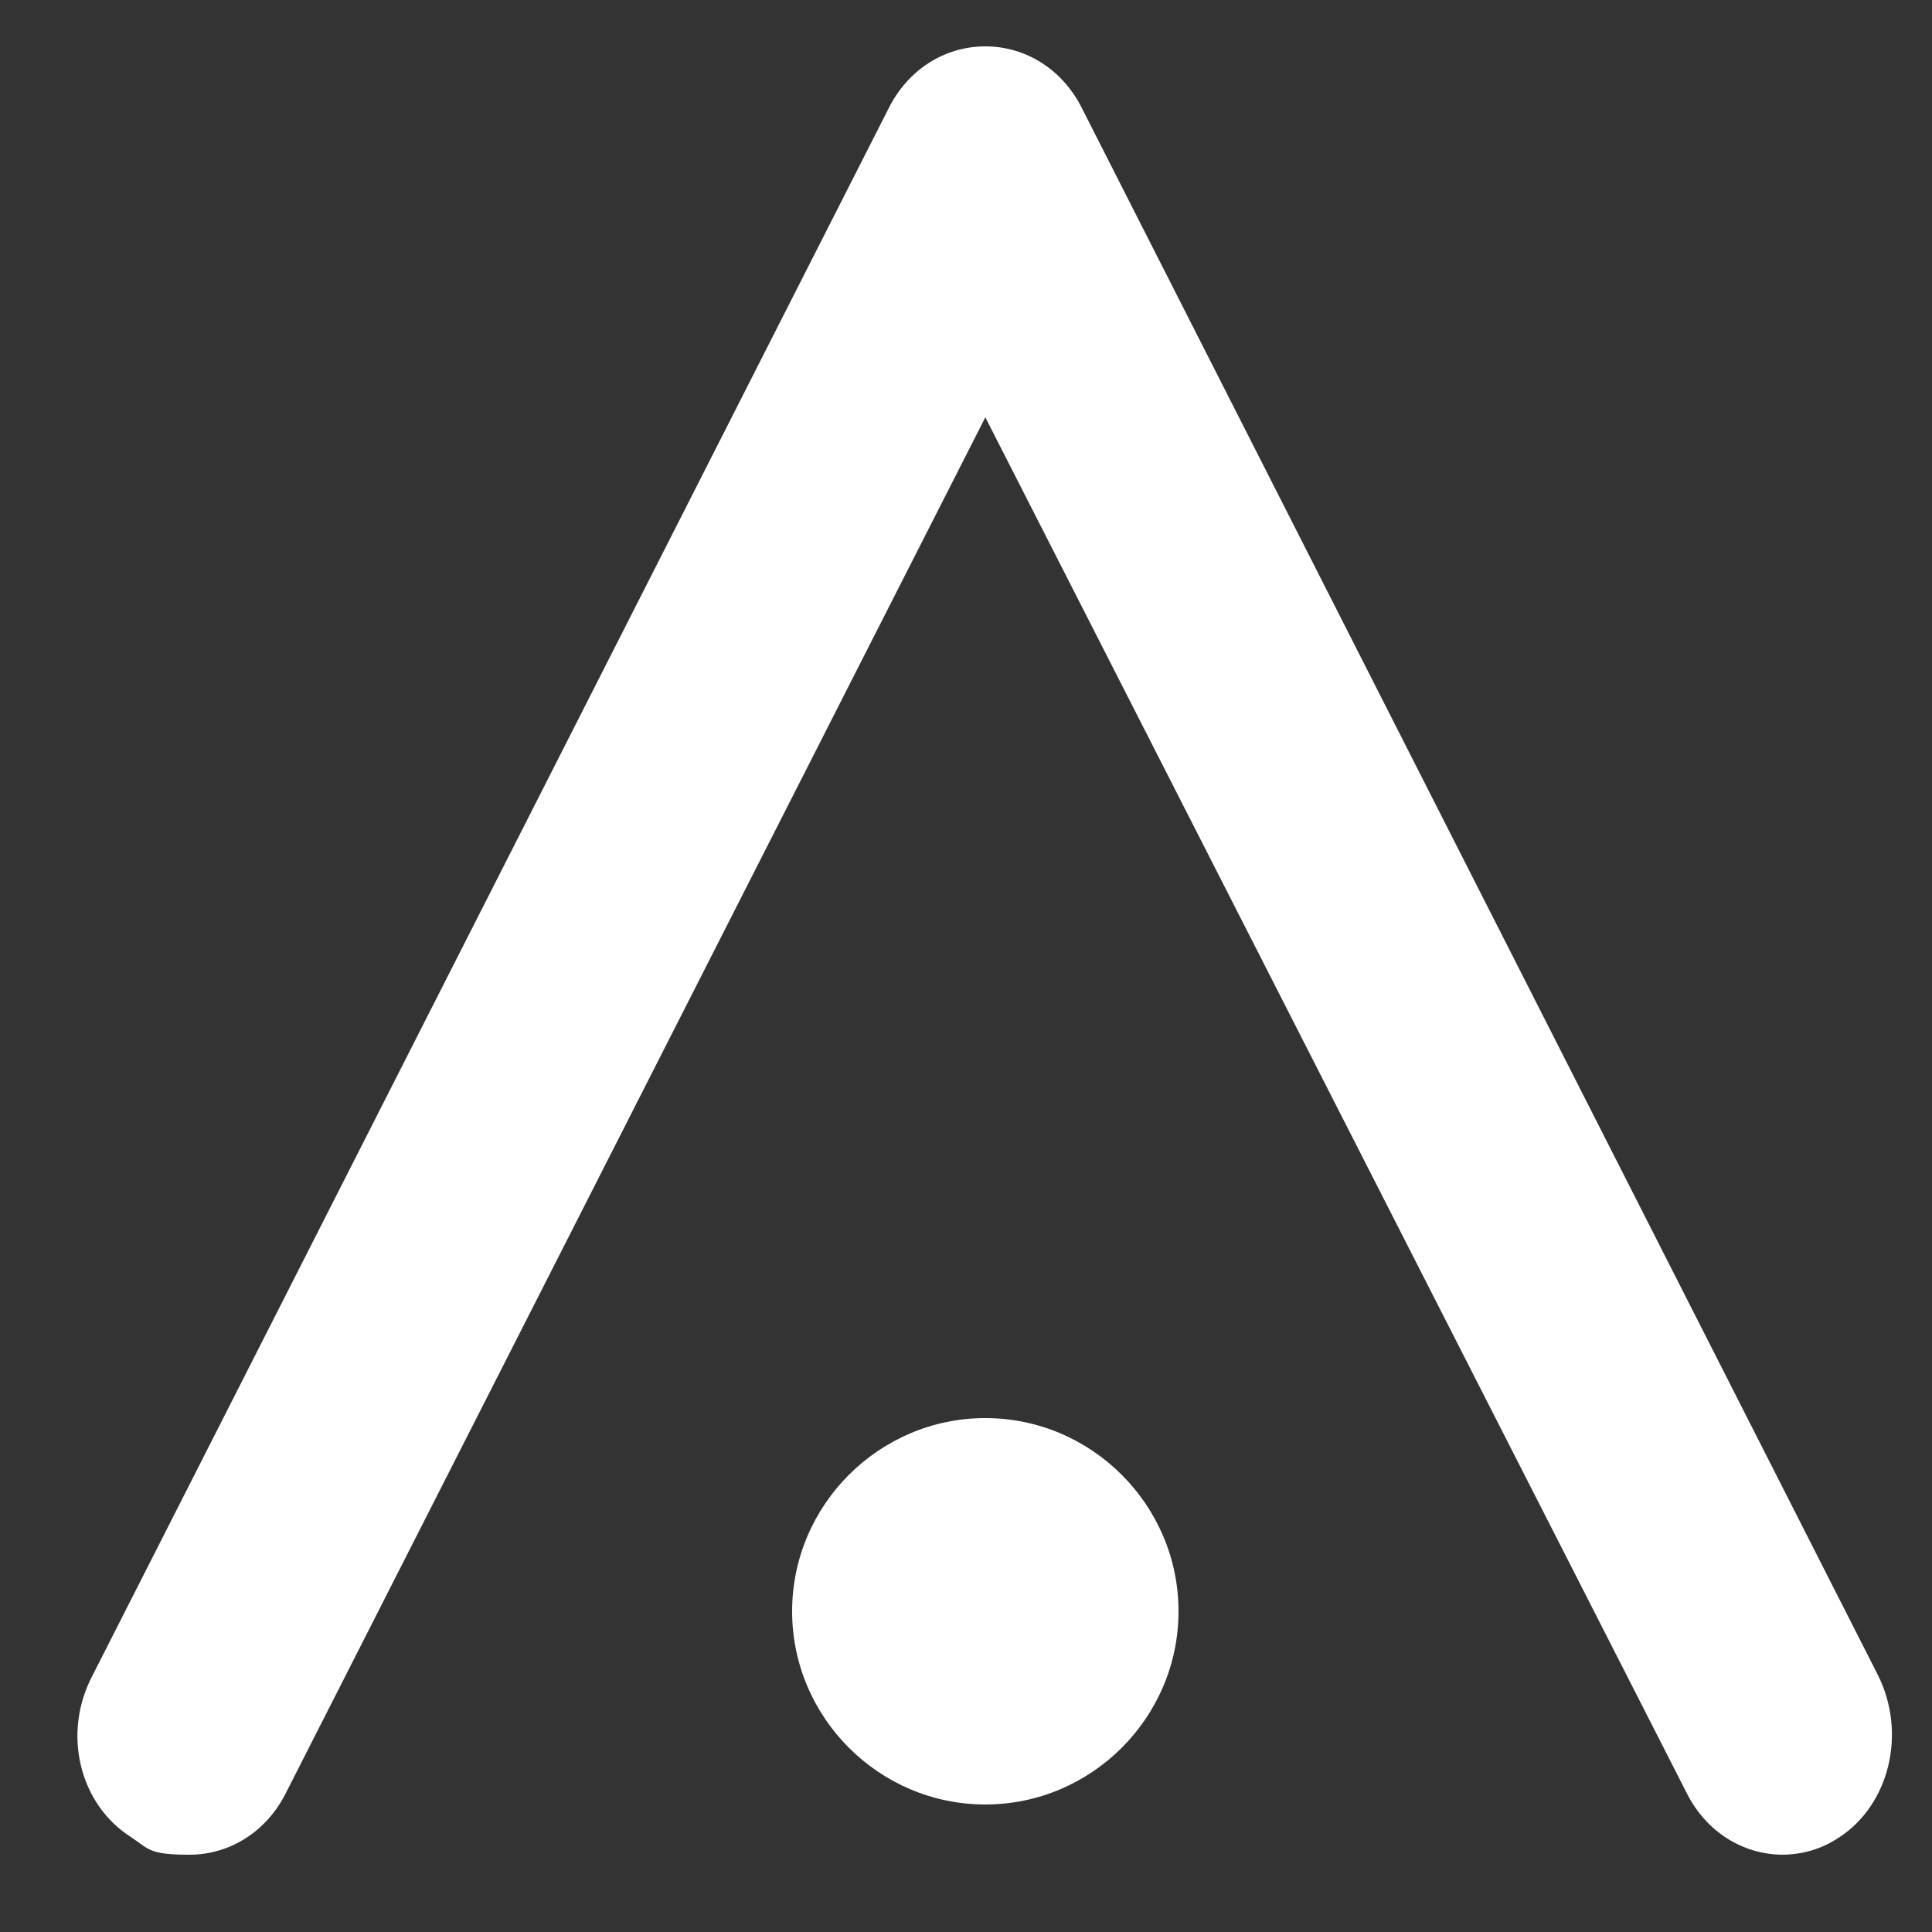
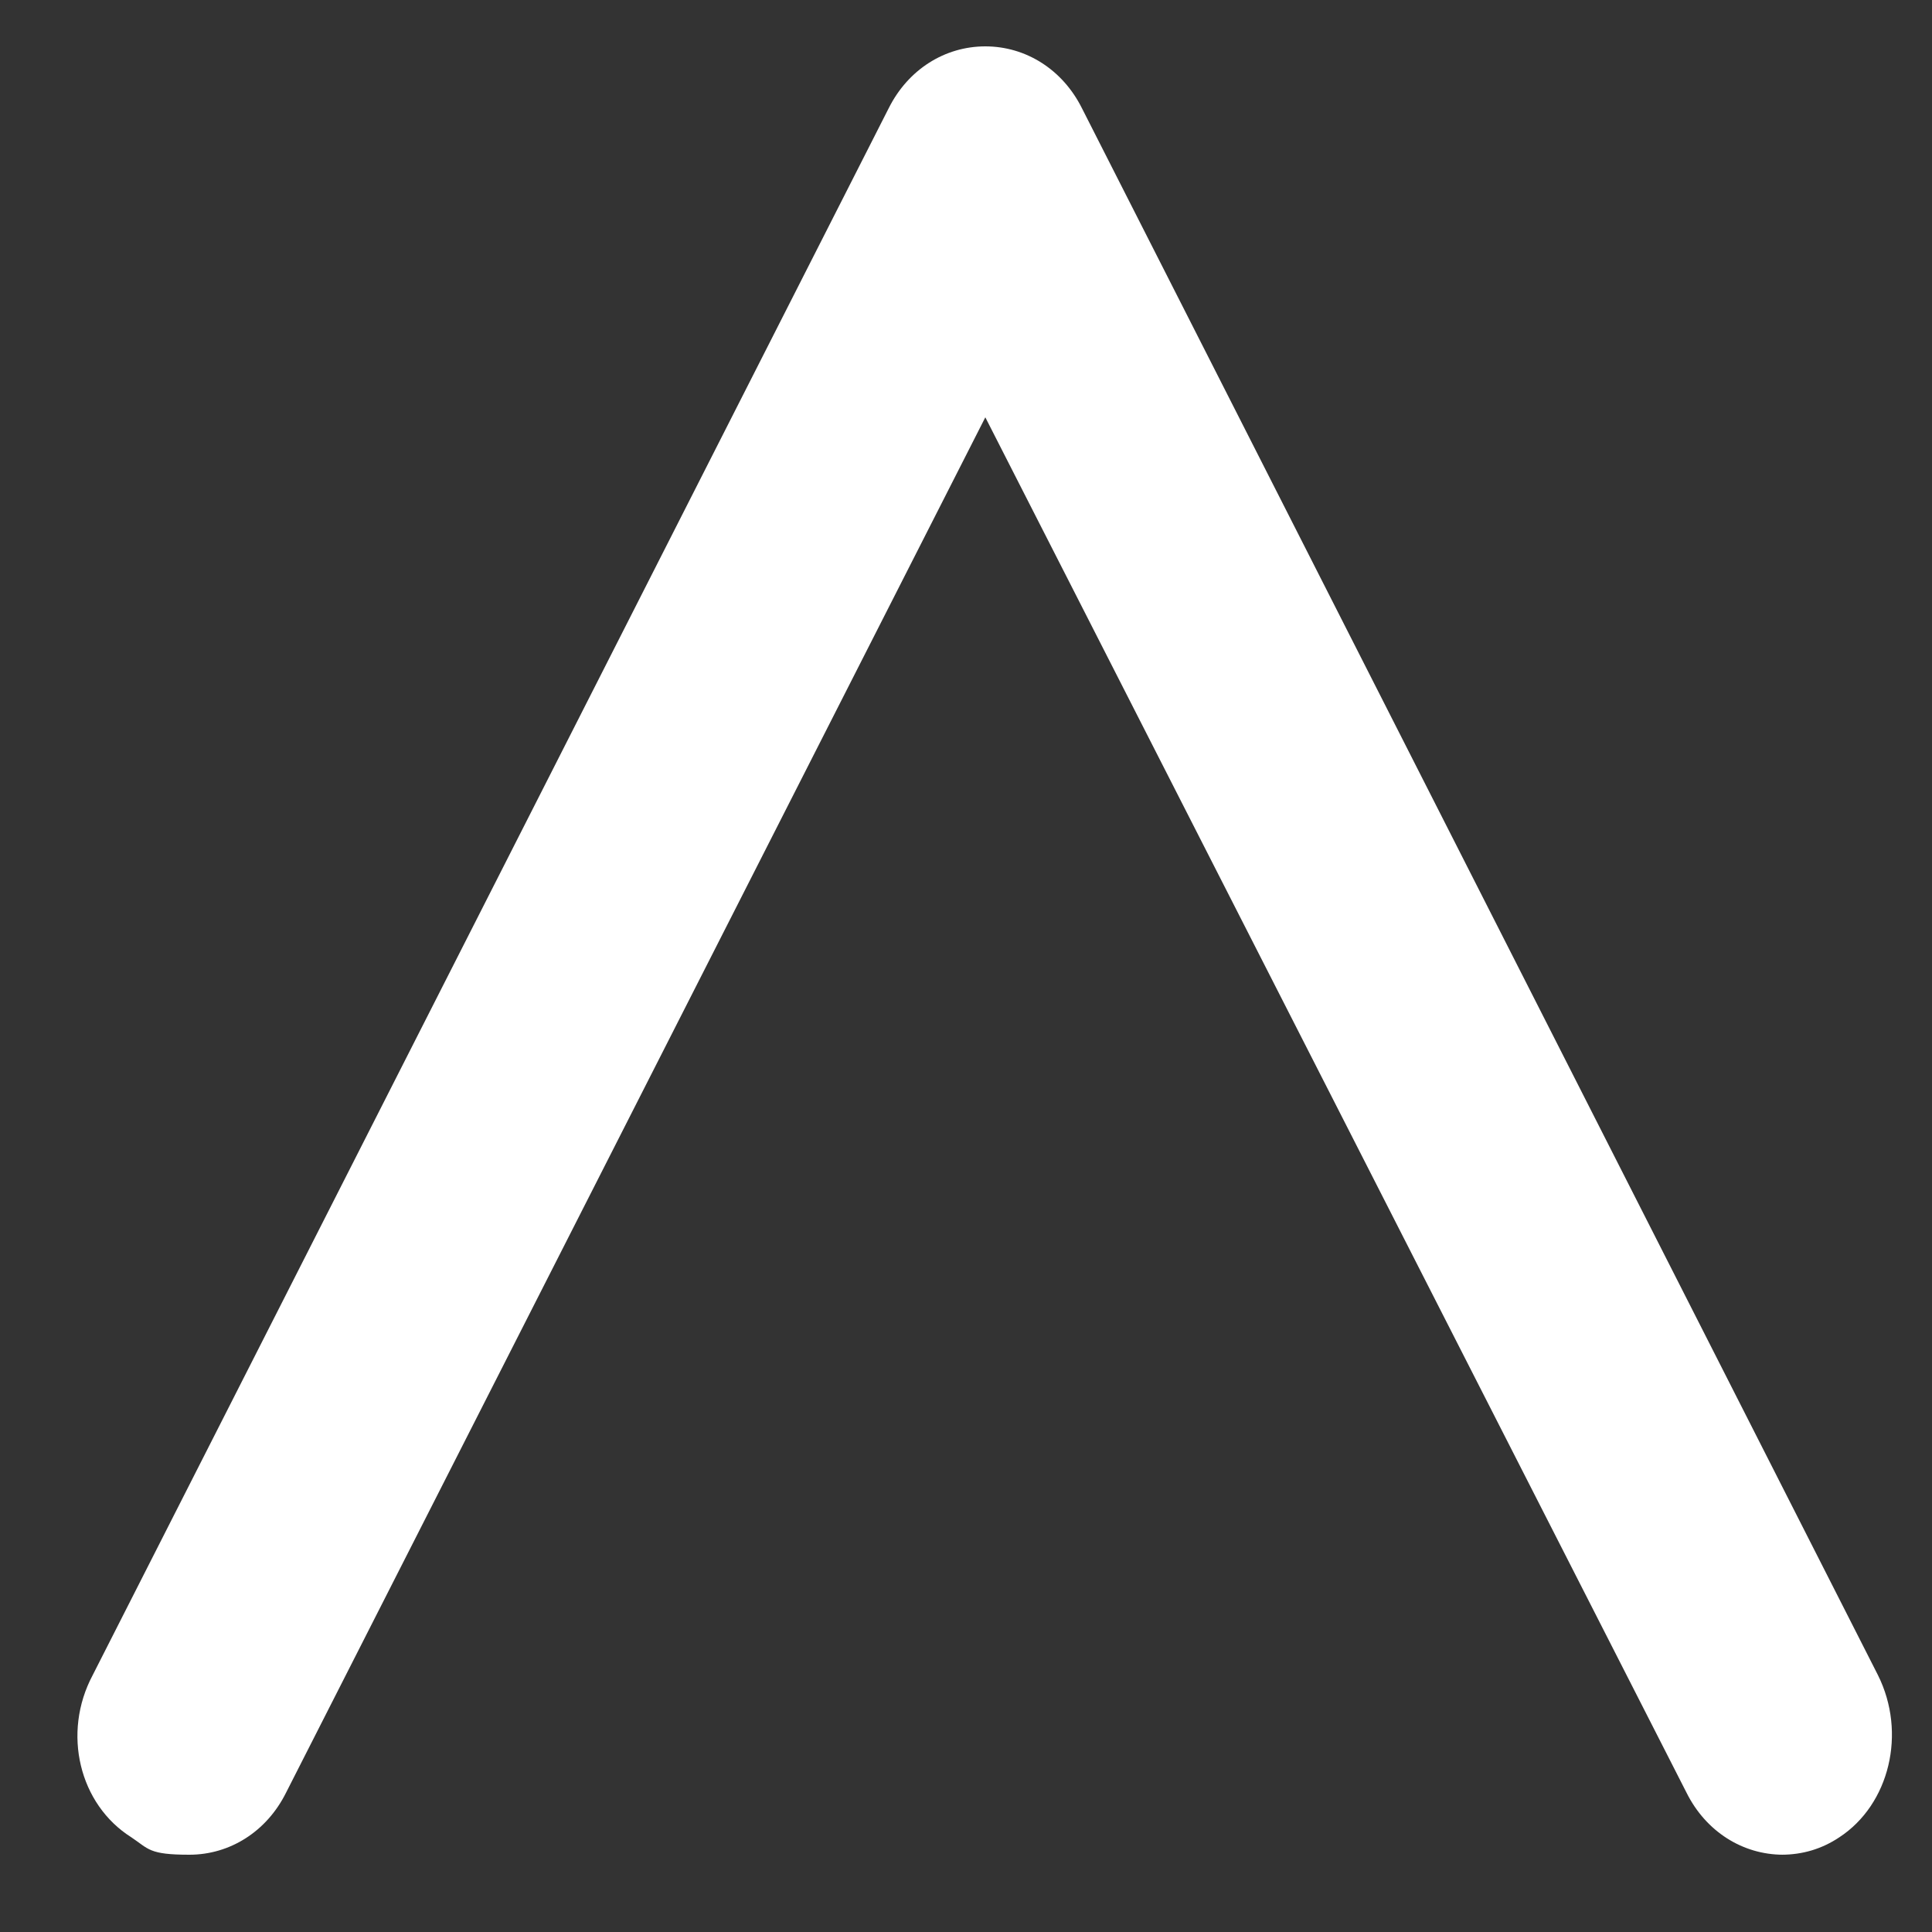
<svg xmlns="http://www.w3.org/2000/svg" fill="#ffffff" id="Layer_1" data-name="Layer 1" version="1.1" viewBox="0 0 100 100">
  <rect x="0" y="0" width="100" height="100" fill="#333333" stroke="none" />
  <path class="cls-1" d="M92.3,96c-2.1,0-4-1.2-5-3.2L51,21.6,14.8,92.8c-1,2-2.9,3.2-5,3.2s-2.1-.3-3-.9c-2.7-1.7-3.6-5.4-2-8.4L46,5.6c1-2,2.9-3.2,5-3.2s4,1.2,5,3.2l41.2,81.1c1.5,3,.6,6.7-2,8.4-.9.6-1.9.9-3,.9Z" />
-   <path class="cls-1" d="M54.2,6.5c-.7-1.3-1.9-2.1-3.2-2.1s-2.6.8-3.2,2.1L6.5,87.6c-1,2-.4,4.6,1.4,5.8,1.8,1.2,4.1.5,5.1-1.6L51,17.2l38,74.7c.7,1.4,2,2.1,3.2,2.1s1.3-.2,1.9-.6c1.8-1.2,2.4-3.8,1.4-5.8L54.2,6.5Z" />
-   <path class="cls-1" d="M51,73.4c-5.5,0-10,4.5-10,10s4.5,10,10,10,10-4.5,10-10-4.5-10-10-10Z" />
</svg>